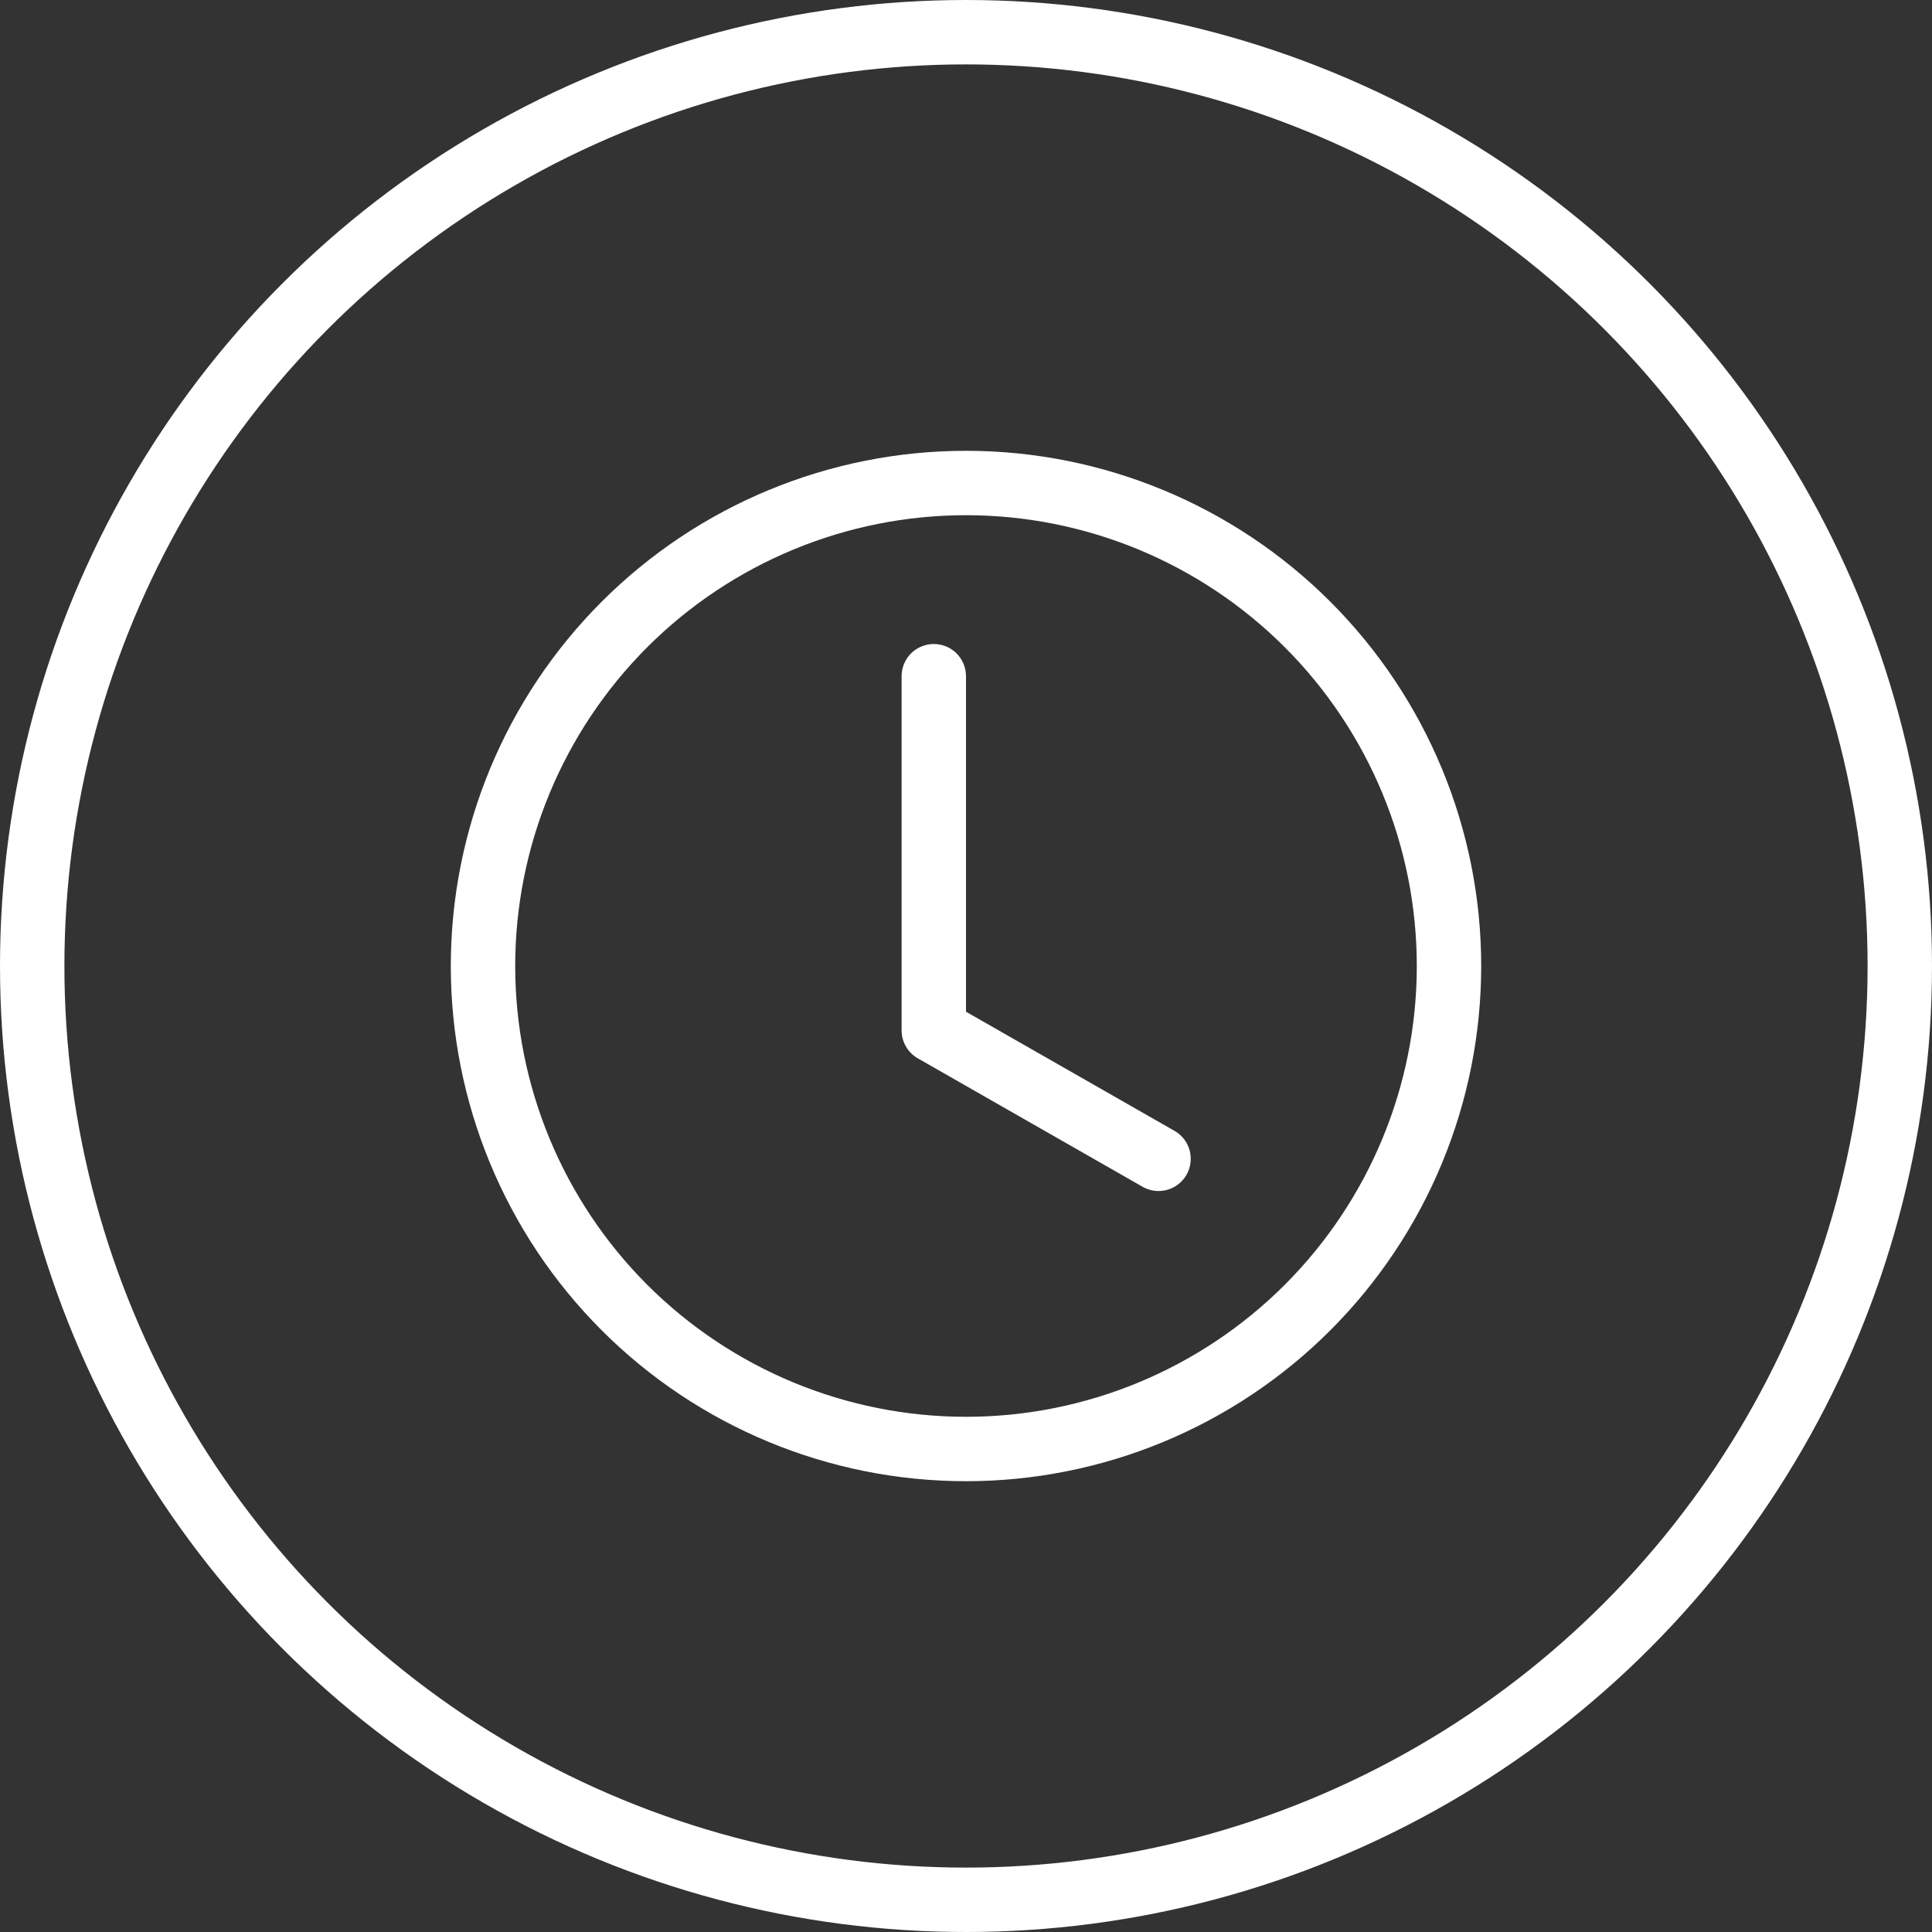
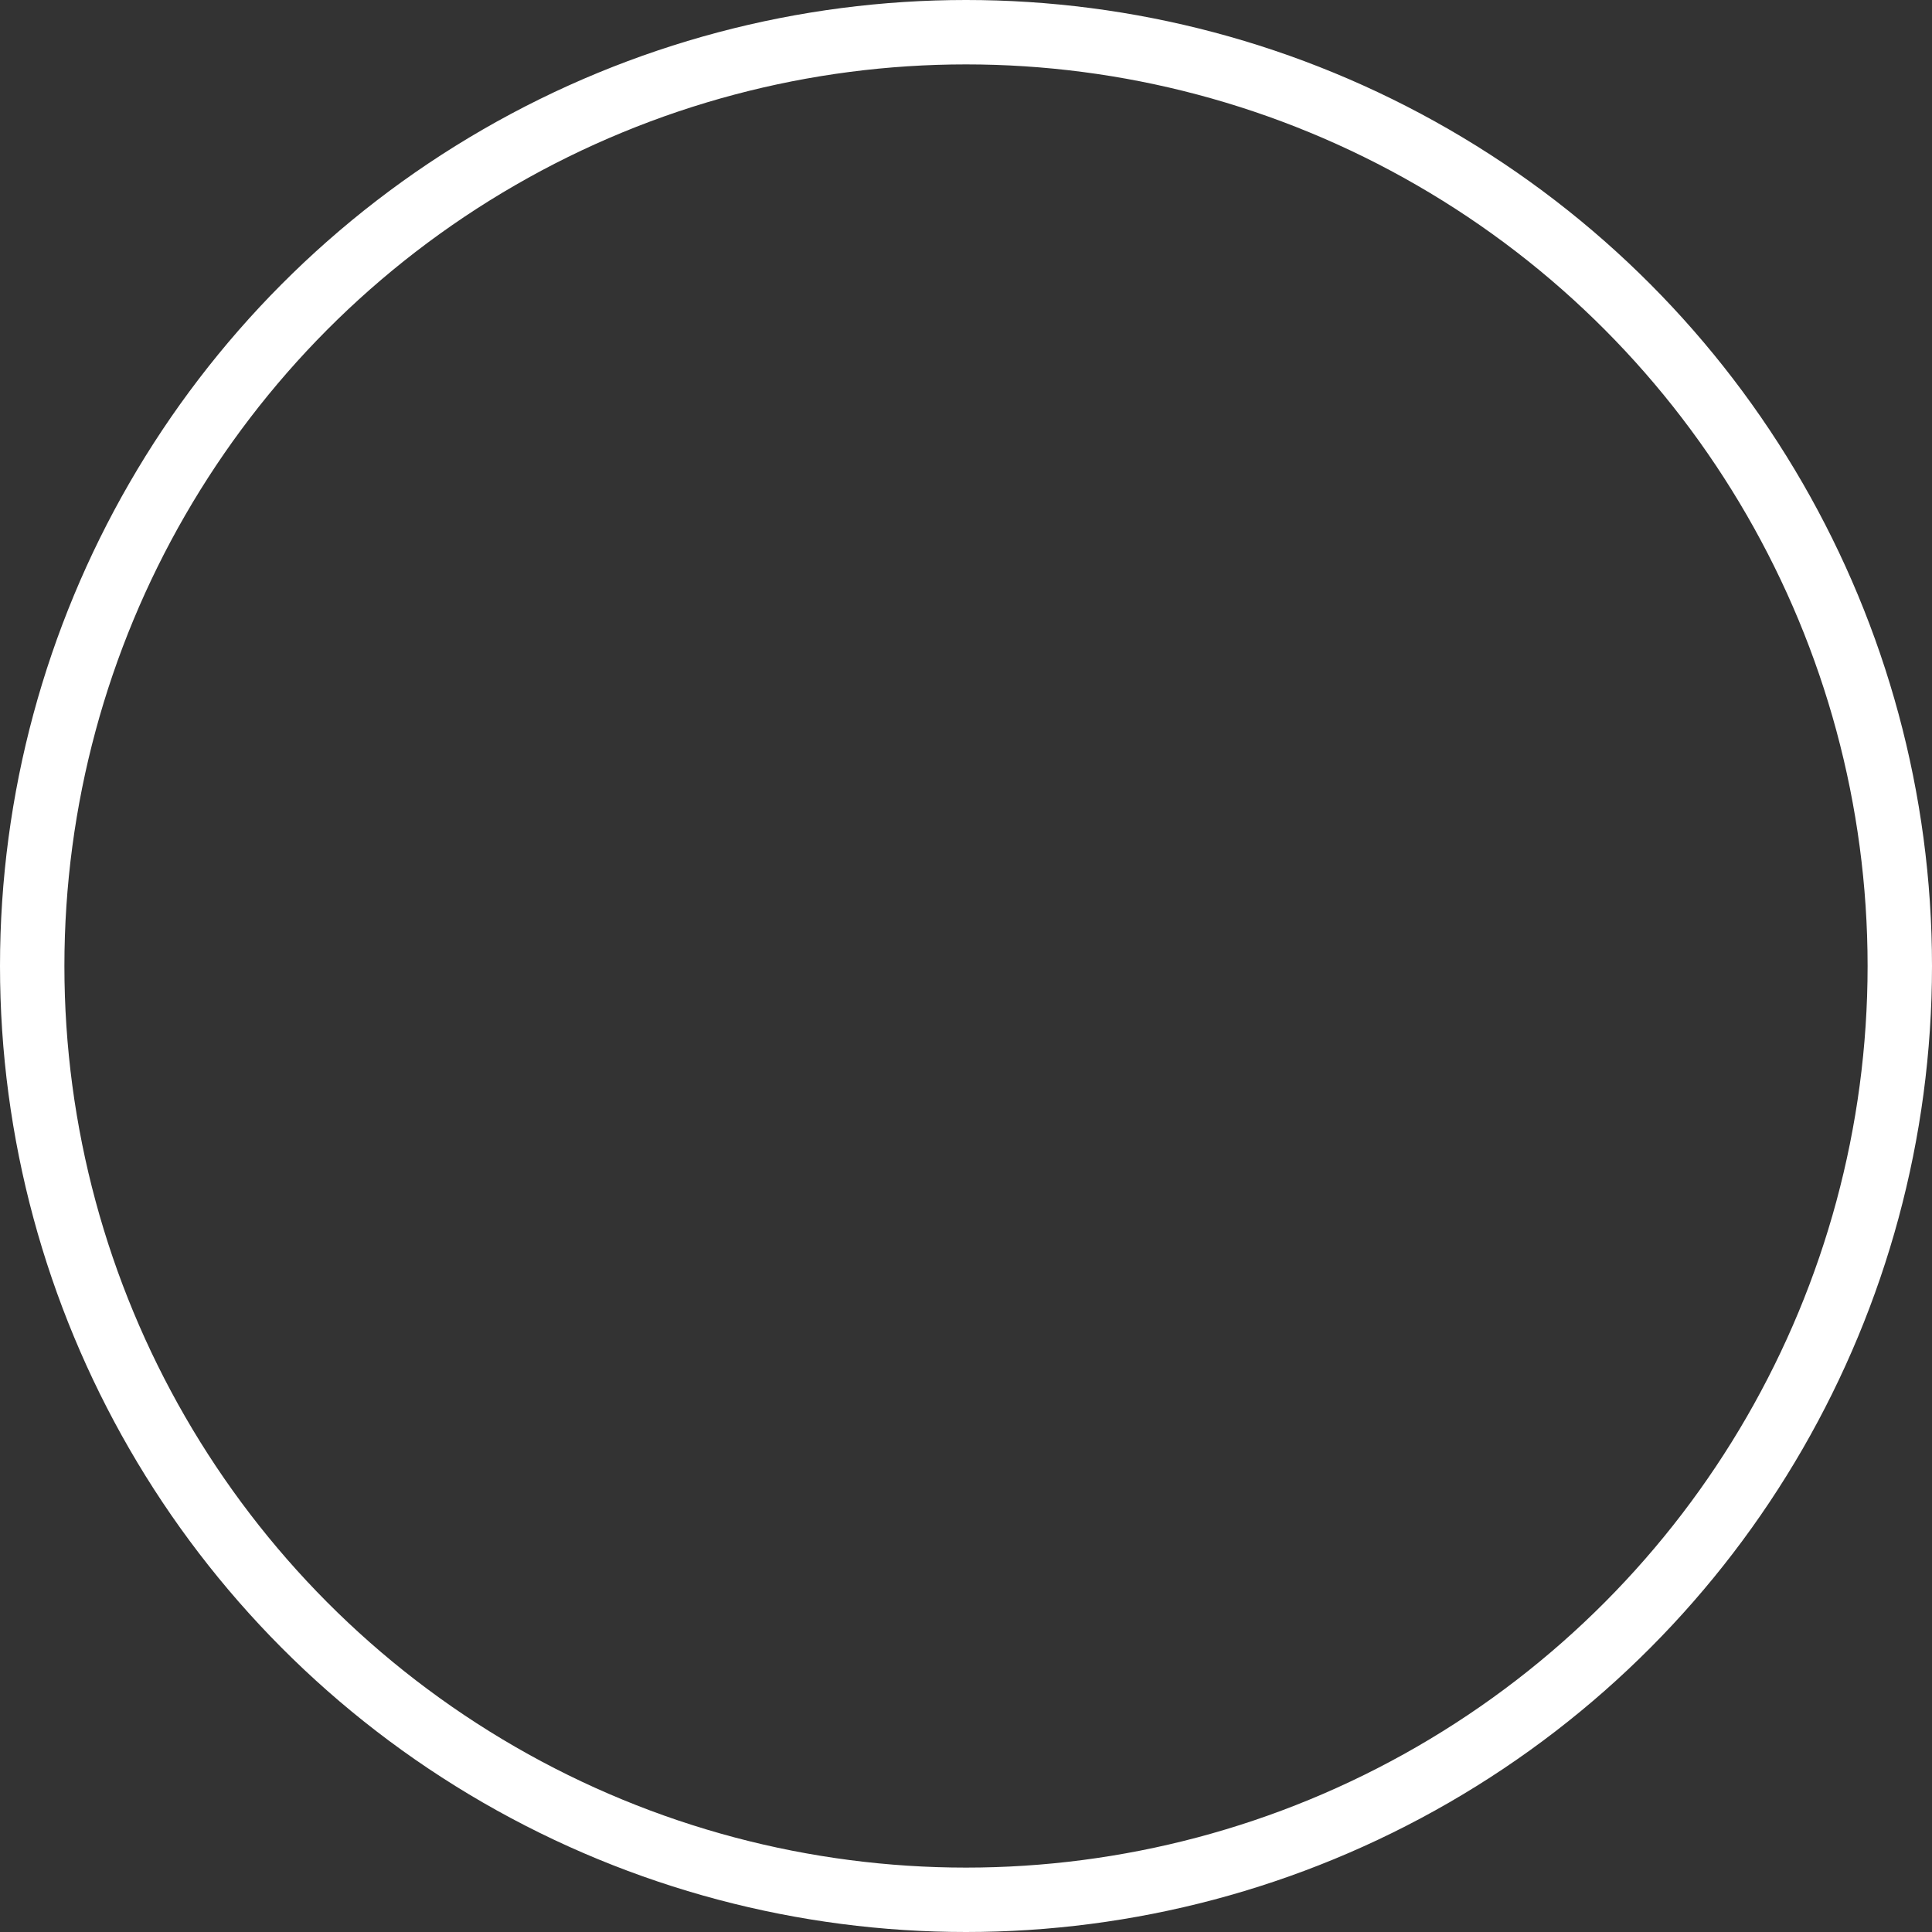
<svg xmlns="http://www.w3.org/2000/svg" width="30" height="30" viewBox="0 0 30 30" fill="none">
  <rect x="0" y="0" width="30" height="30" fill="#333333" stroke="none" />
  <circle cx="15" cy="15" r="14.5" stroke="white" />
  <g clip-path="url(#clip0_6922_4923)">
-     <path d="M15 10.5C15 10.367 14.947 10.24 14.854 10.146C14.76 10.053 14.633 10 14.5 10C14.367 10 14.24 10.053 14.146 10.146C14.053 10.24 14 10.367 14 10.5V16C14 16.088 14.023 16.175 14.068 16.251C14.112 16.327 14.175 16.39 14.252 16.434L17.752 18.434C17.867 18.496 18.001 18.511 18.127 18.475C18.253 18.439 18.359 18.356 18.424 18.242C18.489 18.129 18.506 17.995 18.474 17.868C18.441 17.742 18.36 17.633 18.248 17.566L15 15.71V10.5Z" fill="white" />
    <path d="M15 23C17.122 23 19.157 22.157 20.657 20.657C22.157 19.157 23 17.122 23 15C23 12.878 22.157 10.843 20.657 9.343C19.157 7.843 17.122 7 15 7C12.878 7 10.843 7.843 9.343 9.343C7.843 10.843 7 12.878 7 15C7 17.122 7.843 19.157 9.343 20.657C10.843 22.157 12.878 23 15 23ZM22 15C22 16.857 21.262 18.637 19.95 19.95C18.637 21.262 16.857 22 15 22C13.143 22 11.363 21.262 10.05 19.95C8.738 18.637 8 16.857 8 15C8 13.143 8.738 11.363 10.05 10.05C11.363 8.738 13.143 8 15 8C16.857 8 18.637 8.738 19.95 10.05C21.262 11.363 22 13.143 22 15Z" fill="white" />
  </g>
  <defs>
    <clipPath id="clip0_6922_4923">
-       <rect width="16" height="16" fill="white" transform="translate(7 7)" />
-     </clipPath>
+       </clipPath>
  </defs>
</svg>